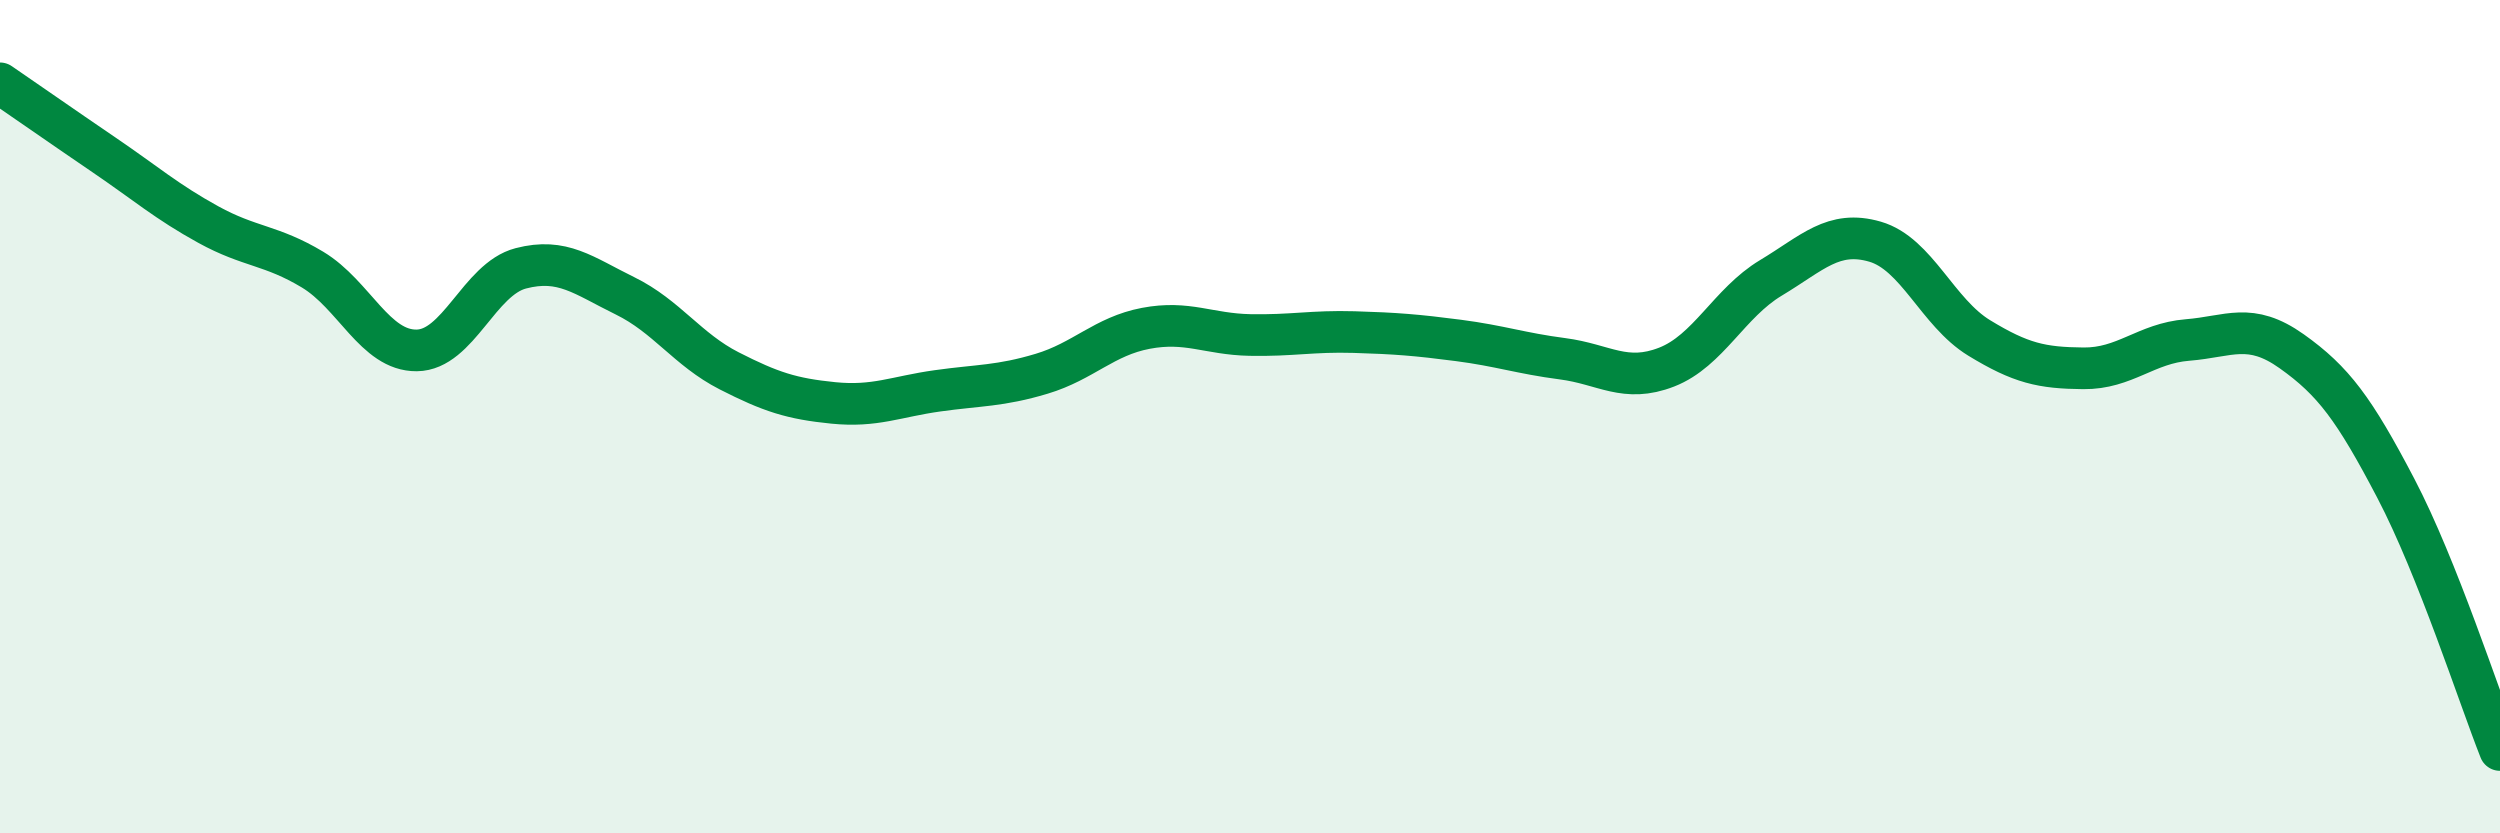
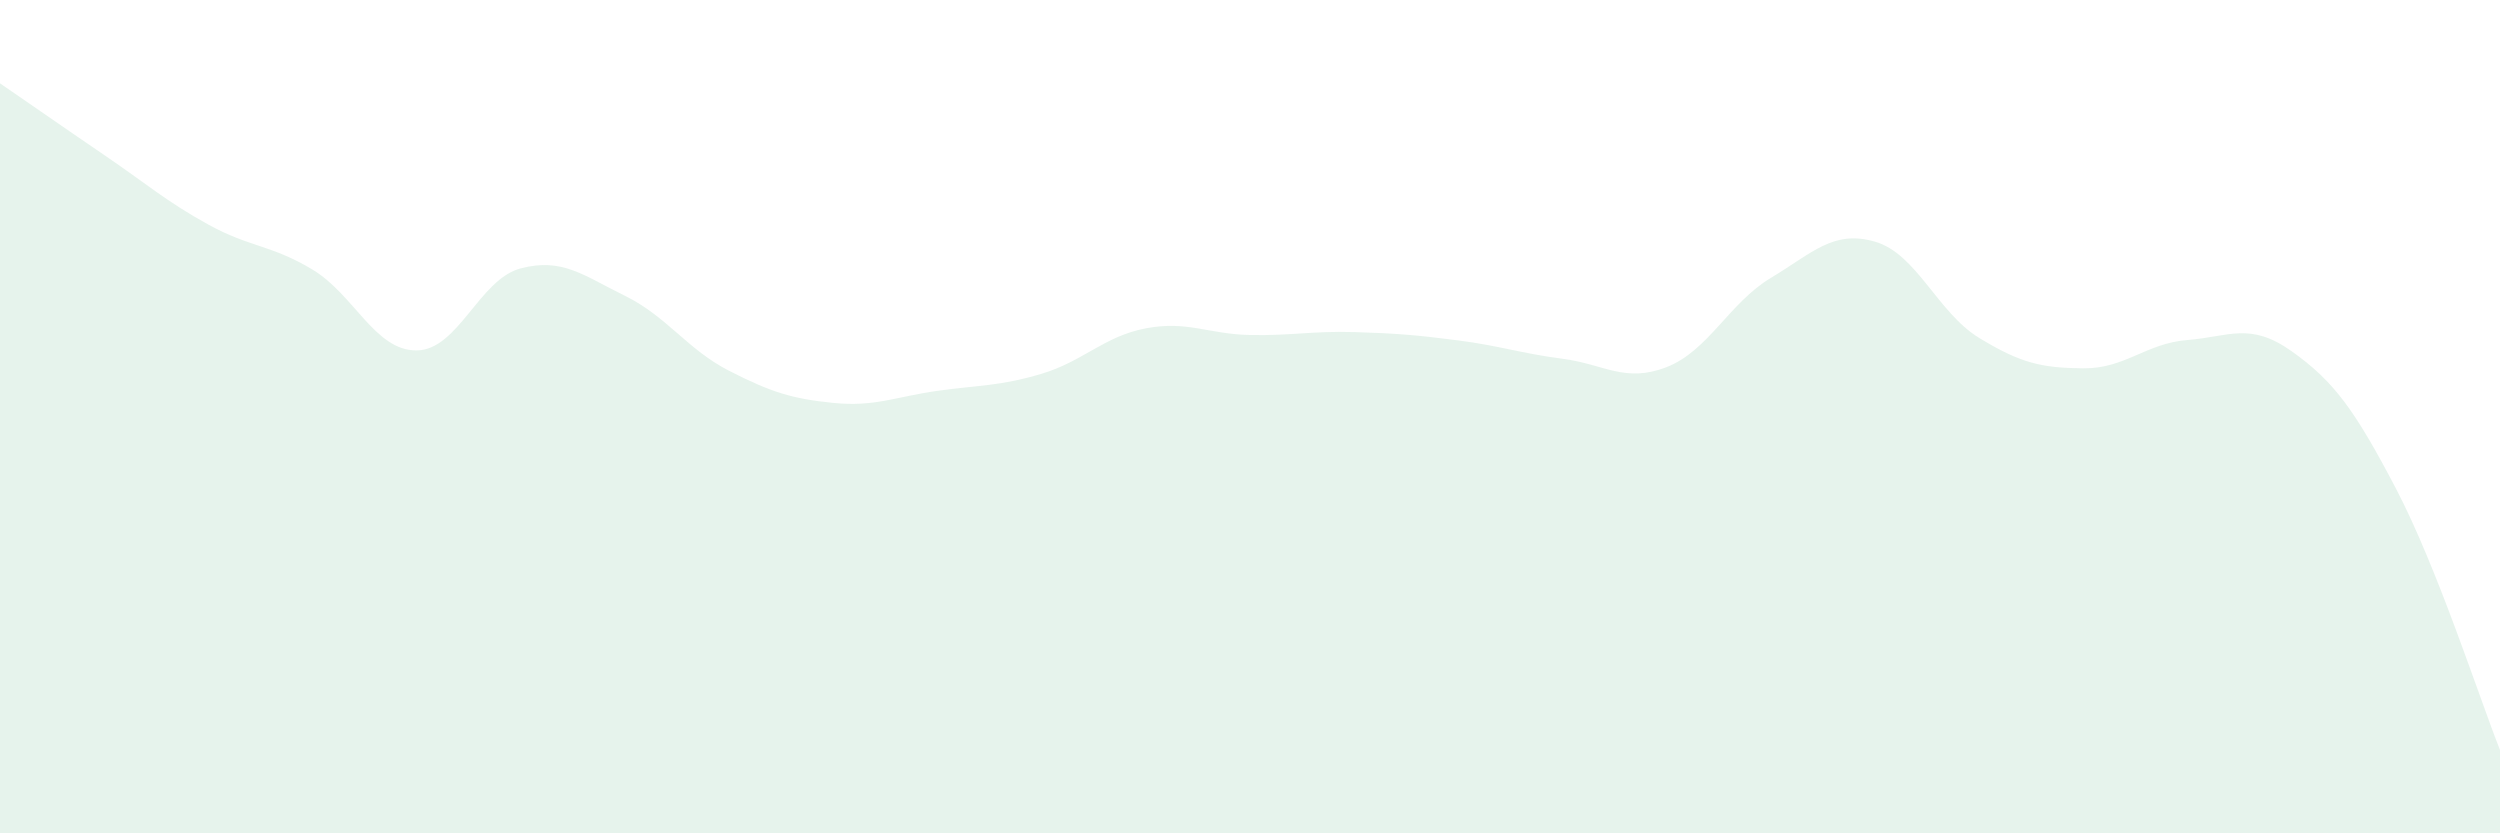
<svg xmlns="http://www.w3.org/2000/svg" width="60" height="20" viewBox="0 0 60 20">
  <path d="M 0,2 C 0.5,2.34 1.5,3.04 2.5,3.72 C 3.5,4.4 4,4.84 5,5.39 C 6,5.94 6.5,5.87 7.5,6.47 C 8.5,7.07 9,8.42 10,8.41 C 11,8.4 11.5,6.7 12.5,6.44 C 13.5,6.18 14,6.61 15,7.1 C 16,7.59 16.5,8.39 17.5,8.9 C 18.5,9.41 19,9.57 20,9.67 C 21,9.77 21.5,9.52 22.5,9.38 C 23.5,9.24 24,9.27 25,8.97 C 26,8.67 26.5,8.07 27.5,7.88 C 28.5,7.69 29,8.02 30,8.04 C 31,8.06 31.5,7.94 32.5,7.97 C 33.5,8 34,8.04 35,8.17 C 36,8.3 36.5,8.48 37.5,8.61 C 38.5,8.74 39,9.2 40,8.81 C 41,8.42 41.5,7.27 42.5,6.67 C 43.5,6.07 44,5.51 45,5.8 C 46,6.09 46.5,7.5 47.5,8.11 C 48.5,8.72 49,8.83 50,8.84 C 51,8.85 51.5,8.24 52.5,8.16 C 53.5,8.08 54,7.72 55,8.43 C 56,9.14 56.5,9.81 57.5,11.72 C 58.5,13.63 59.5,16.74 60,18L60 20L0 20Z" fill="#008740" opacity="0.1" stroke-linecap="round" stroke-linejoin="round" />
-   <path d="M 0,2 C 0.5,2.34 1.5,3.04 2.5,3.72 C 3.5,4.4 4,4.84 5,5.39 C 6,5.94 6.5,5.87 7.5,6.47 C 8.5,7.07 9,8.42 10,8.41 C 11,8.4 11.5,6.7 12.5,6.44 C 13.5,6.18 14,6.61 15,7.1 C 16,7.59 16.5,8.39 17.5,8.9 C 18.5,9.41 19,9.57 20,9.67 C 21,9.77 21.5,9.52 22.5,9.38 C 23.5,9.24 24,9.27 25,8.97 C 26,8.67 26.5,8.07 27.5,7.88 C 28.5,7.69 29,8.02 30,8.04 C 31,8.06 31.5,7.94 32.5,7.97 C 33.5,8 34,8.04 35,8.17 C 36,8.3 36.5,8.48 37.5,8.61 C 38.5,8.74 39,9.2 40,8.81 C 41,8.42 41.5,7.27 42.5,6.67 C 43.5,6.07 44,5.51 45,5.8 C 46,6.09 46.5,7.5 47.5,8.11 C 48.5,8.72 49,8.83 50,8.84 C 51,8.85 51.5,8.24 52.5,8.16 C 53.5,8.08 54,7.72 55,8.43 C 56,9.14 56.5,9.81 57.5,11.72 C 58.5,13.63 59.5,16.74 60,18" stroke="#008740" stroke-width="1" fill="none" stroke-linecap="round" stroke-linejoin="round" />
</svg>